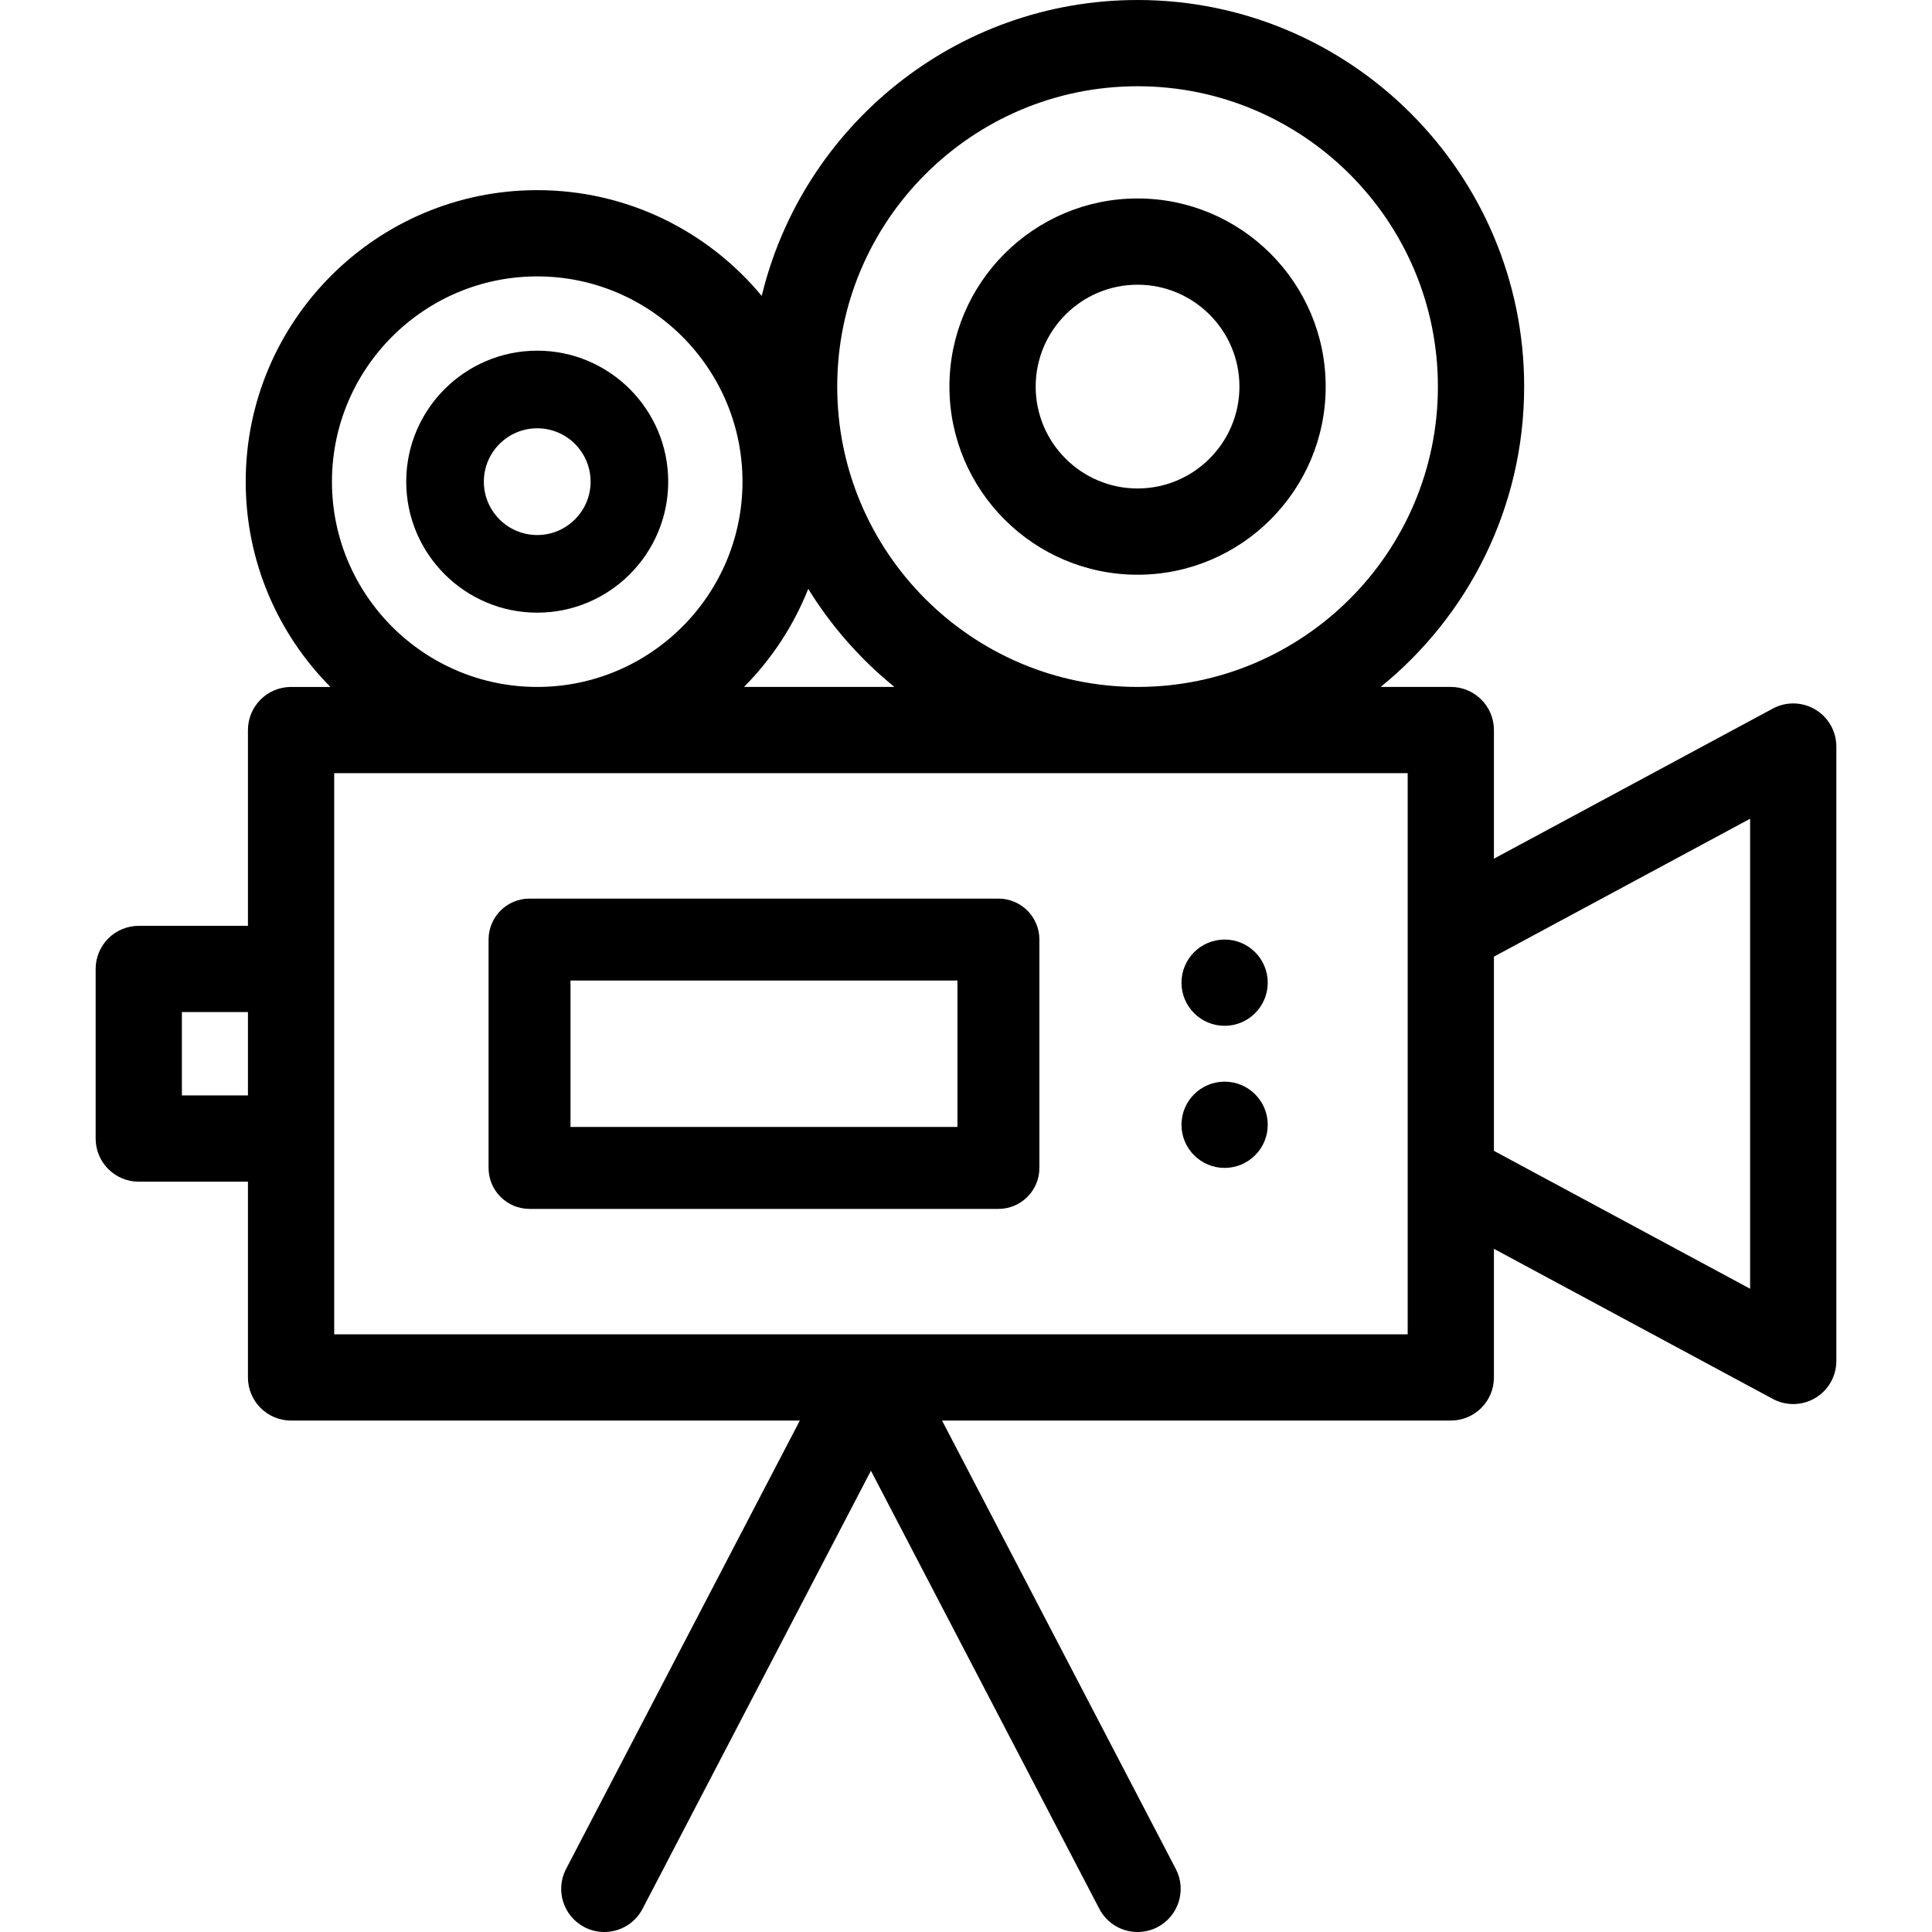
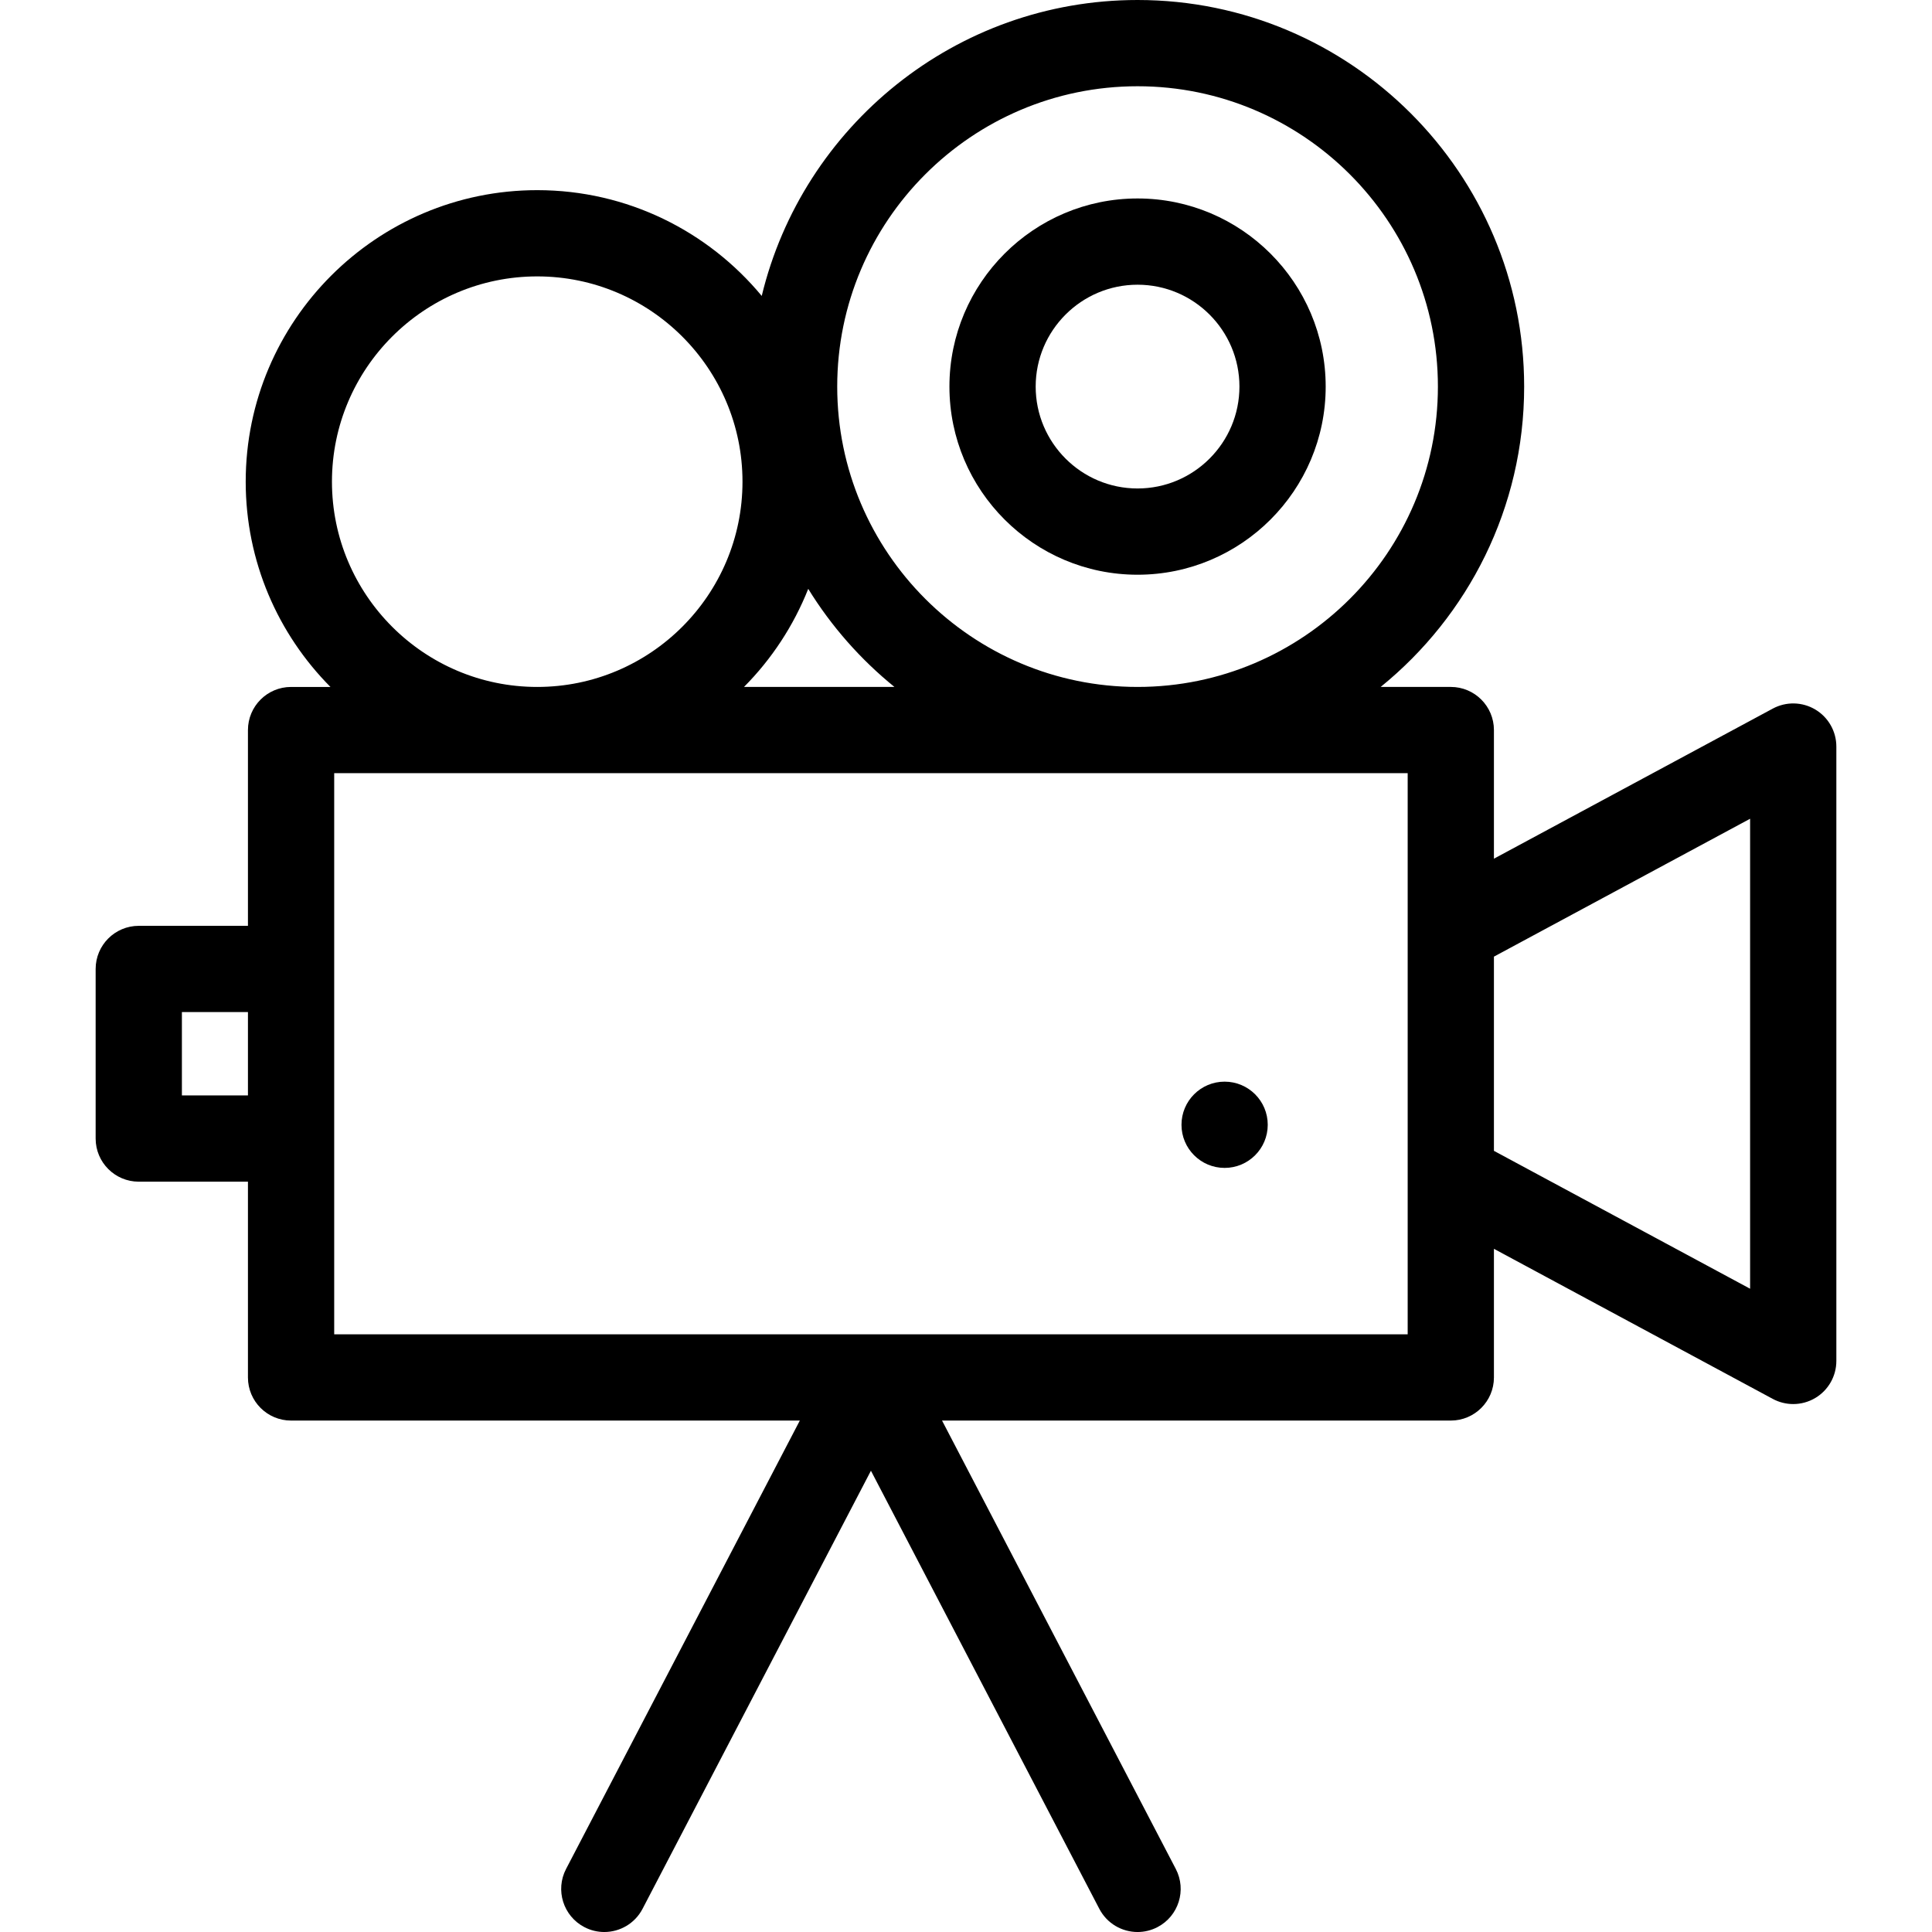
<svg xmlns="http://www.w3.org/2000/svg" id="Layer_1" x="0px" y="0px" viewBox="0 0 512.001 512.001" style="enable-background:new 0 0 512.001 512.001;" xml:space="preserve">
  <g>
    <g>
      <path d="M481.086,188.037c-3.454-2.062-7.737-2.159-11.278-0.253l-73.901,39.777v-34.087c0-6.312-5.118-11.429-11.428-11.429   h-18.586c23.179-18.799,38.024-47.493,38.024-79.594C403.918,45.96,357.958,0,301.465,0c-48.218,0-88.757,33.487-99.598,78.424   c-14.182-17.112-35.587-28.032-59.497-28.032c-42.6,0-77.256,34.657-77.256,77.256c0,21.199,8.586,40.426,22.459,54.4H77.138   c-6.312,0-11.429,5.117-11.429,11.429v51.879H36.776c-6.312,0-11.429,5.117-11.429,11.429v44.944   c0,6.312,5.117,11.429,11.429,11.429h28.932v51.879c0,6.312,5.117,11.429,11.429,11.429h134.825l-61.946,118.825   c-2.918,5.596-0.746,12.499,4.851,15.417c1.688,0.88,3.494,1.297,5.273,1.297c4.123,0,8.105-2.239,10.143-6.147l60.523-116.098   l60.524,116.098c2.038,3.91,6.021,6.147,10.144,6.147c1.779,0,3.586-0.417,5.273-1.297c5.597-2.918,7.769-9.821,4.85-15.417   l-61.946-118.825h134.827c6.311,0,11.429-5.117,11.429-11.429v-34.088l73.901,39.777c1.694,0.911,3.555,1.365,5.416,1.365   c2.03,0,4.059-0.541,5.862-1.617c3.454-2.063,5.567-5.789,5.567-9.811V197.848C486.653,193.825,484.54,190.1,481.086,188.037z    M65.709,290.297H48.205V268.21h17.504V290.297z M301.465,22.857c43.888,0,79.595,35.706,79.595,79.595   c0,43.889-35.706,79.594-79.595,79.594c-43.888,0-79.594-35.706-79.594-79.594C221.872,58.564,257.578,22.857,301.465,22.857z    M214.192,156.054c6.104,9.904,13.847,18.693,22.847,25.992h-39.872C204.476,174.684,210.3,165.855,214.192,156.054z    M142.37,73.248c29.995,0,54.399,24.403,54.399,54.399c0,29.996-24.403,54.4-54.399,54.4c-29.995,0-54.399-24.403-54.399-54.4   C87.972,97.651,112.375,73.248,142.37,73.248z M373.05,246.691v65.123v41.79H231.013c-0.021,0-0.041,0-0.062,0h-0.302   c-0.013,0-0.026,0-0.039,0H88.566v-51.879v-44.944v-51.879H373.05V246.691z M463.796,341.529l-67.889-36.542v-51.468   l67.889-36.542V341.529z" />
    </g>
  </g>
  <g>
    <g>
-       <path d="M142.37,92.931c-19.143,0-34.716,15.574-34.716,34.716c0,19.143,15.574,34.716,34.716,34.716   c19.143,0,34.716-15.574,34.716-34.716C177.087,108.505,161.513,92.931,142.37,92.931z M142.37,141.791   c-7.8,0-14.145-6.345-14.145-14.145c0-7.8,6.345-14.145,14.145-14.145c7.8,0,14.145,6.345,14.145,14.145   C156.515,135.446,150.169,141.791,142.37,141.791z" />
-     </g>
+       </g>
  </g>
  <g>
    <g>
      <path d="M301.465,52.595c-27.491,0-49.856,22.366-49.856,49.857c0,27.49,22.365,49.856,49.856,49.856   c27.491,0,49.856-22.366,49.856-49.856C351.321,74.961,328.957,52.595,301.465,52.595z M301.465,129.451   c-14.887,0-26.999-12.112-26.999-26.999c0-14.887,12.112-27,26.999-27s26.999,12.112,26.999,27S316.352,129.451,301.465,129.451z" />
    </g>
  </g>
  <g>
    <g>
-       <path d="M264.593,238.137h-124.26c-5.997,0-10.857,4.861-10.857,10.857v60.519c0,5.997,4.861,10.857,10.857,10.857h124.26   c5.997,0,10.857-4.861,10.857-10.857v-60.519C275.45,242.999,270.589,238.137,264.593,238.137z M253.735,298.656H151.19v-38.804   h102.546V298.656z" />
-     </g>
+       </g>
  </g>
  <g>
    <g>
-       <circle cx="324.536" cy="260.422" r="11.429" />
-     </g>
+       </g>
  </g>
  <g>
    <g>
      <circle cx="324.536" cy="298.079" r="11.429" />
    </g>
  </g>
  <g />
  <g />
  <g />
  <g />
  <g />
  <g />
  <g />
  <g />
  <g />
  <g />
  <g />
  <g />
  <g />
  <g />
  <g />
</svg>